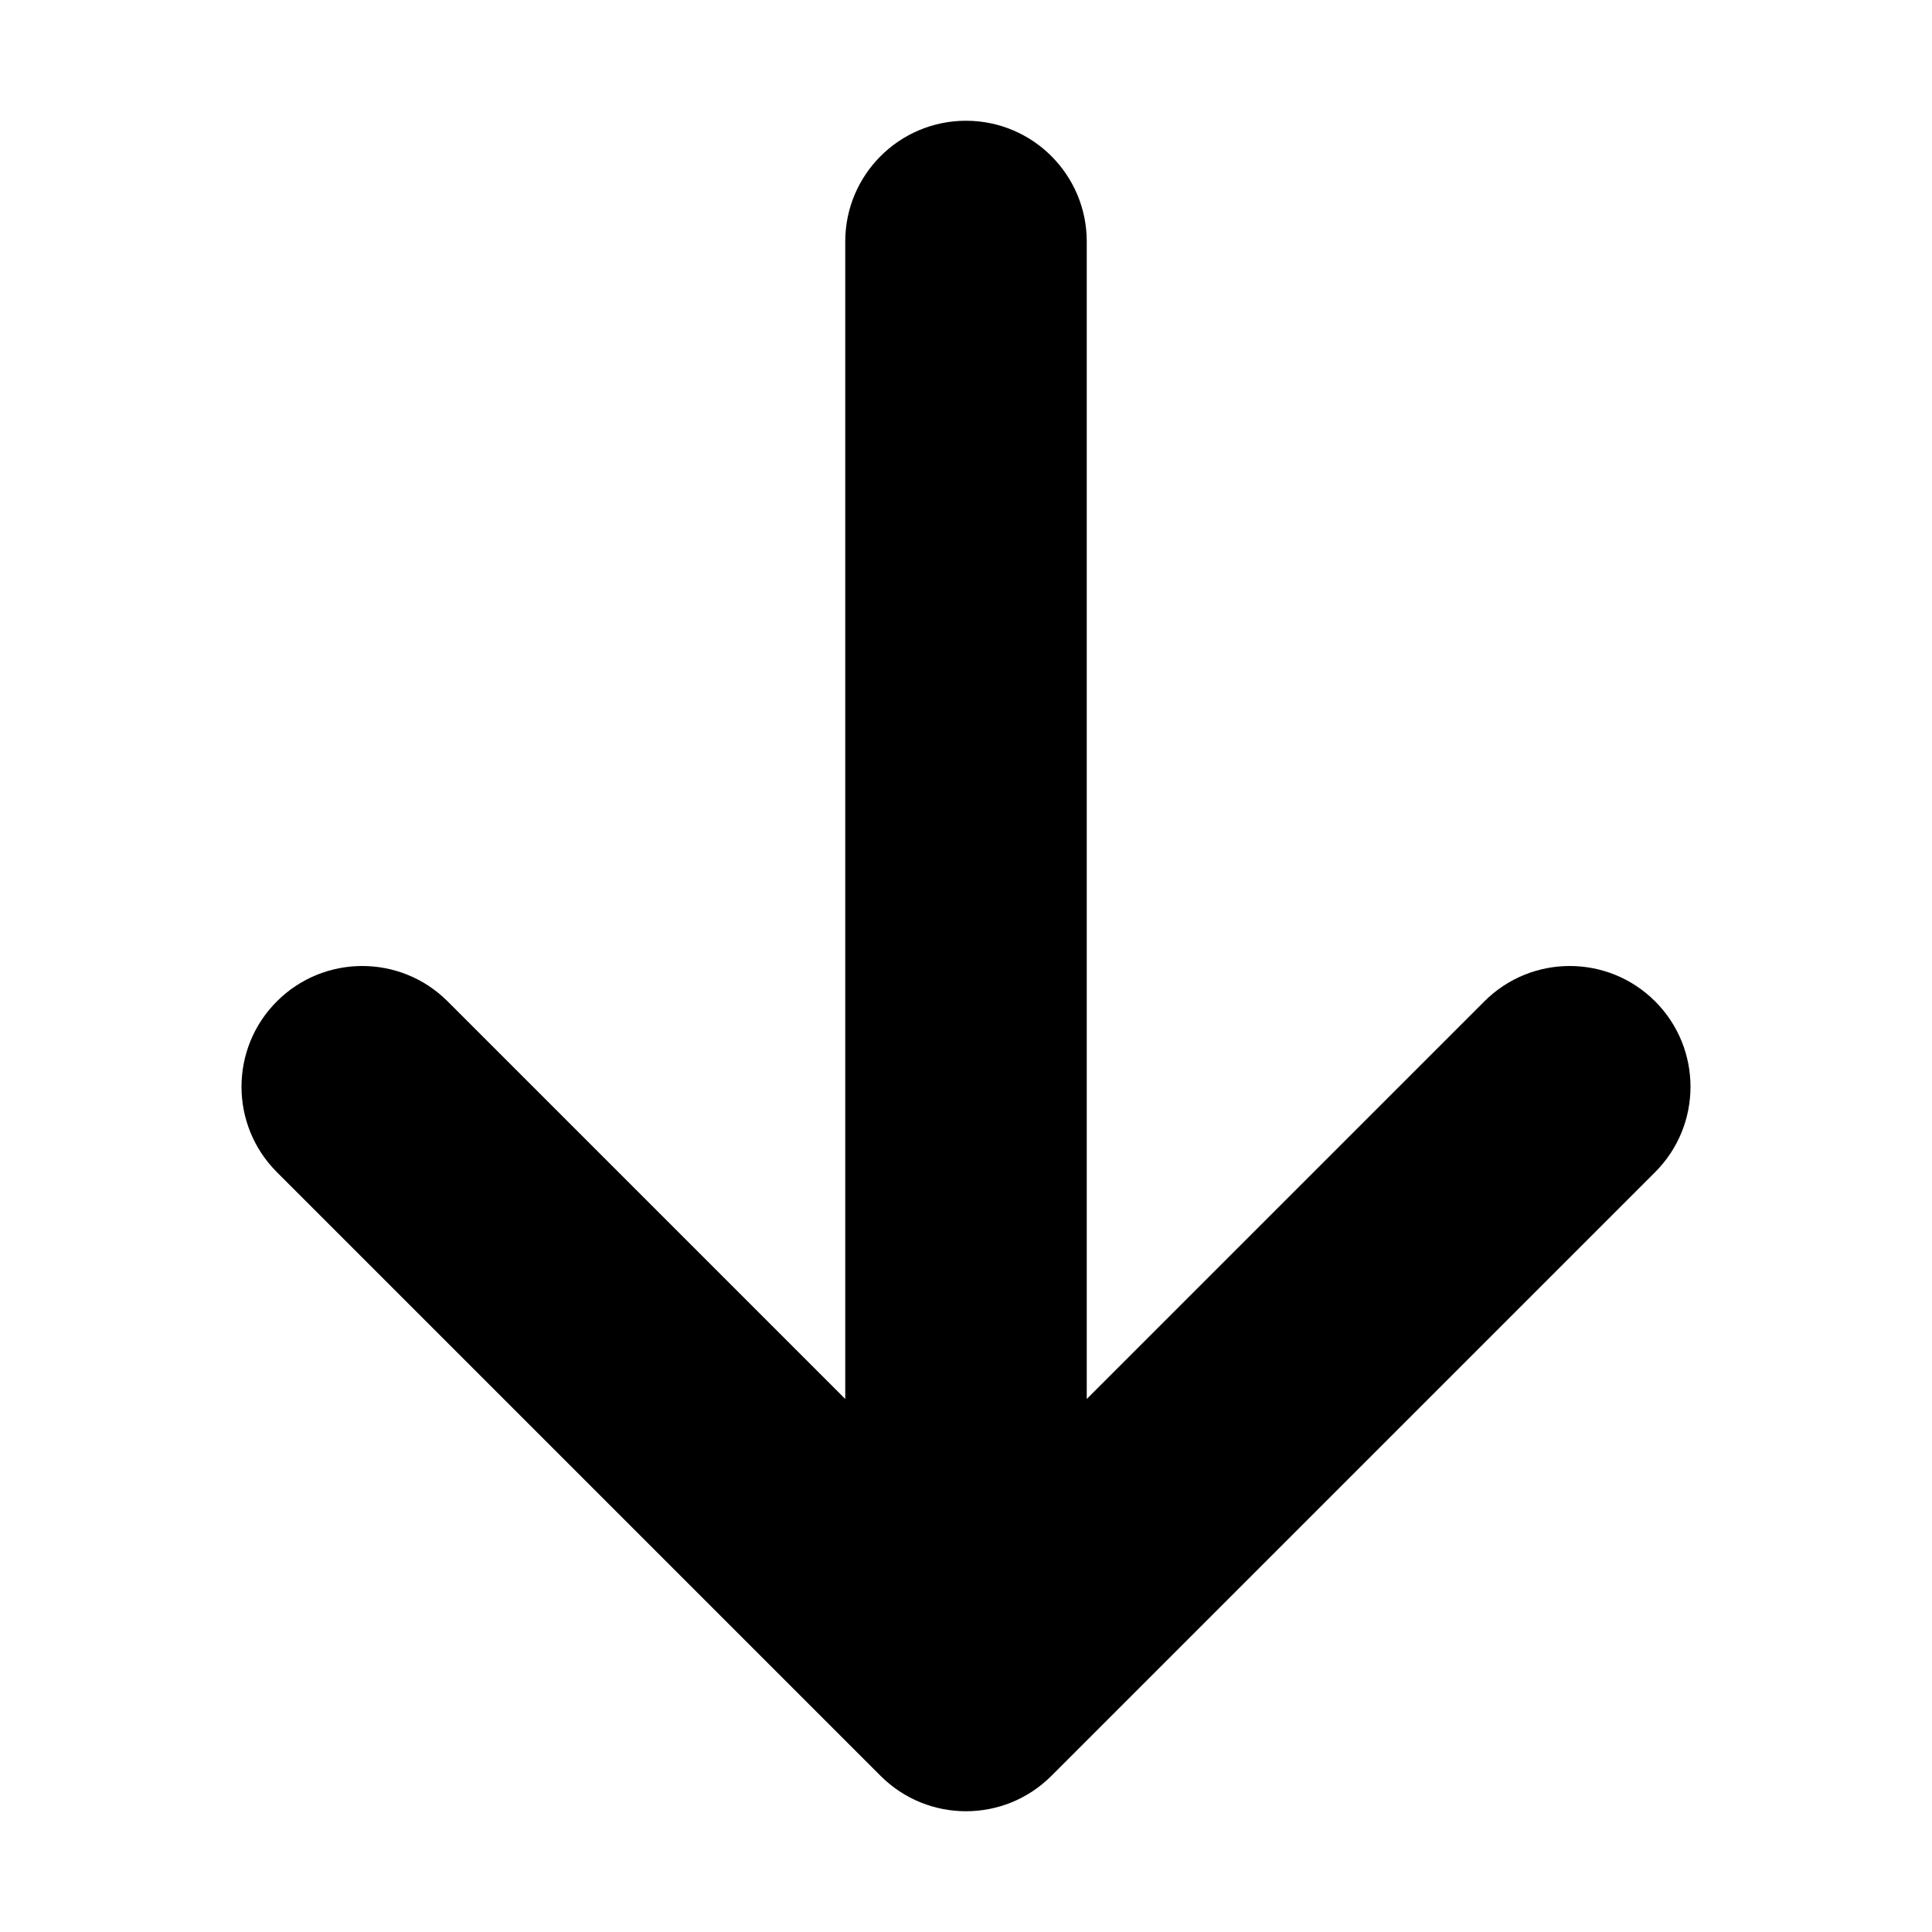
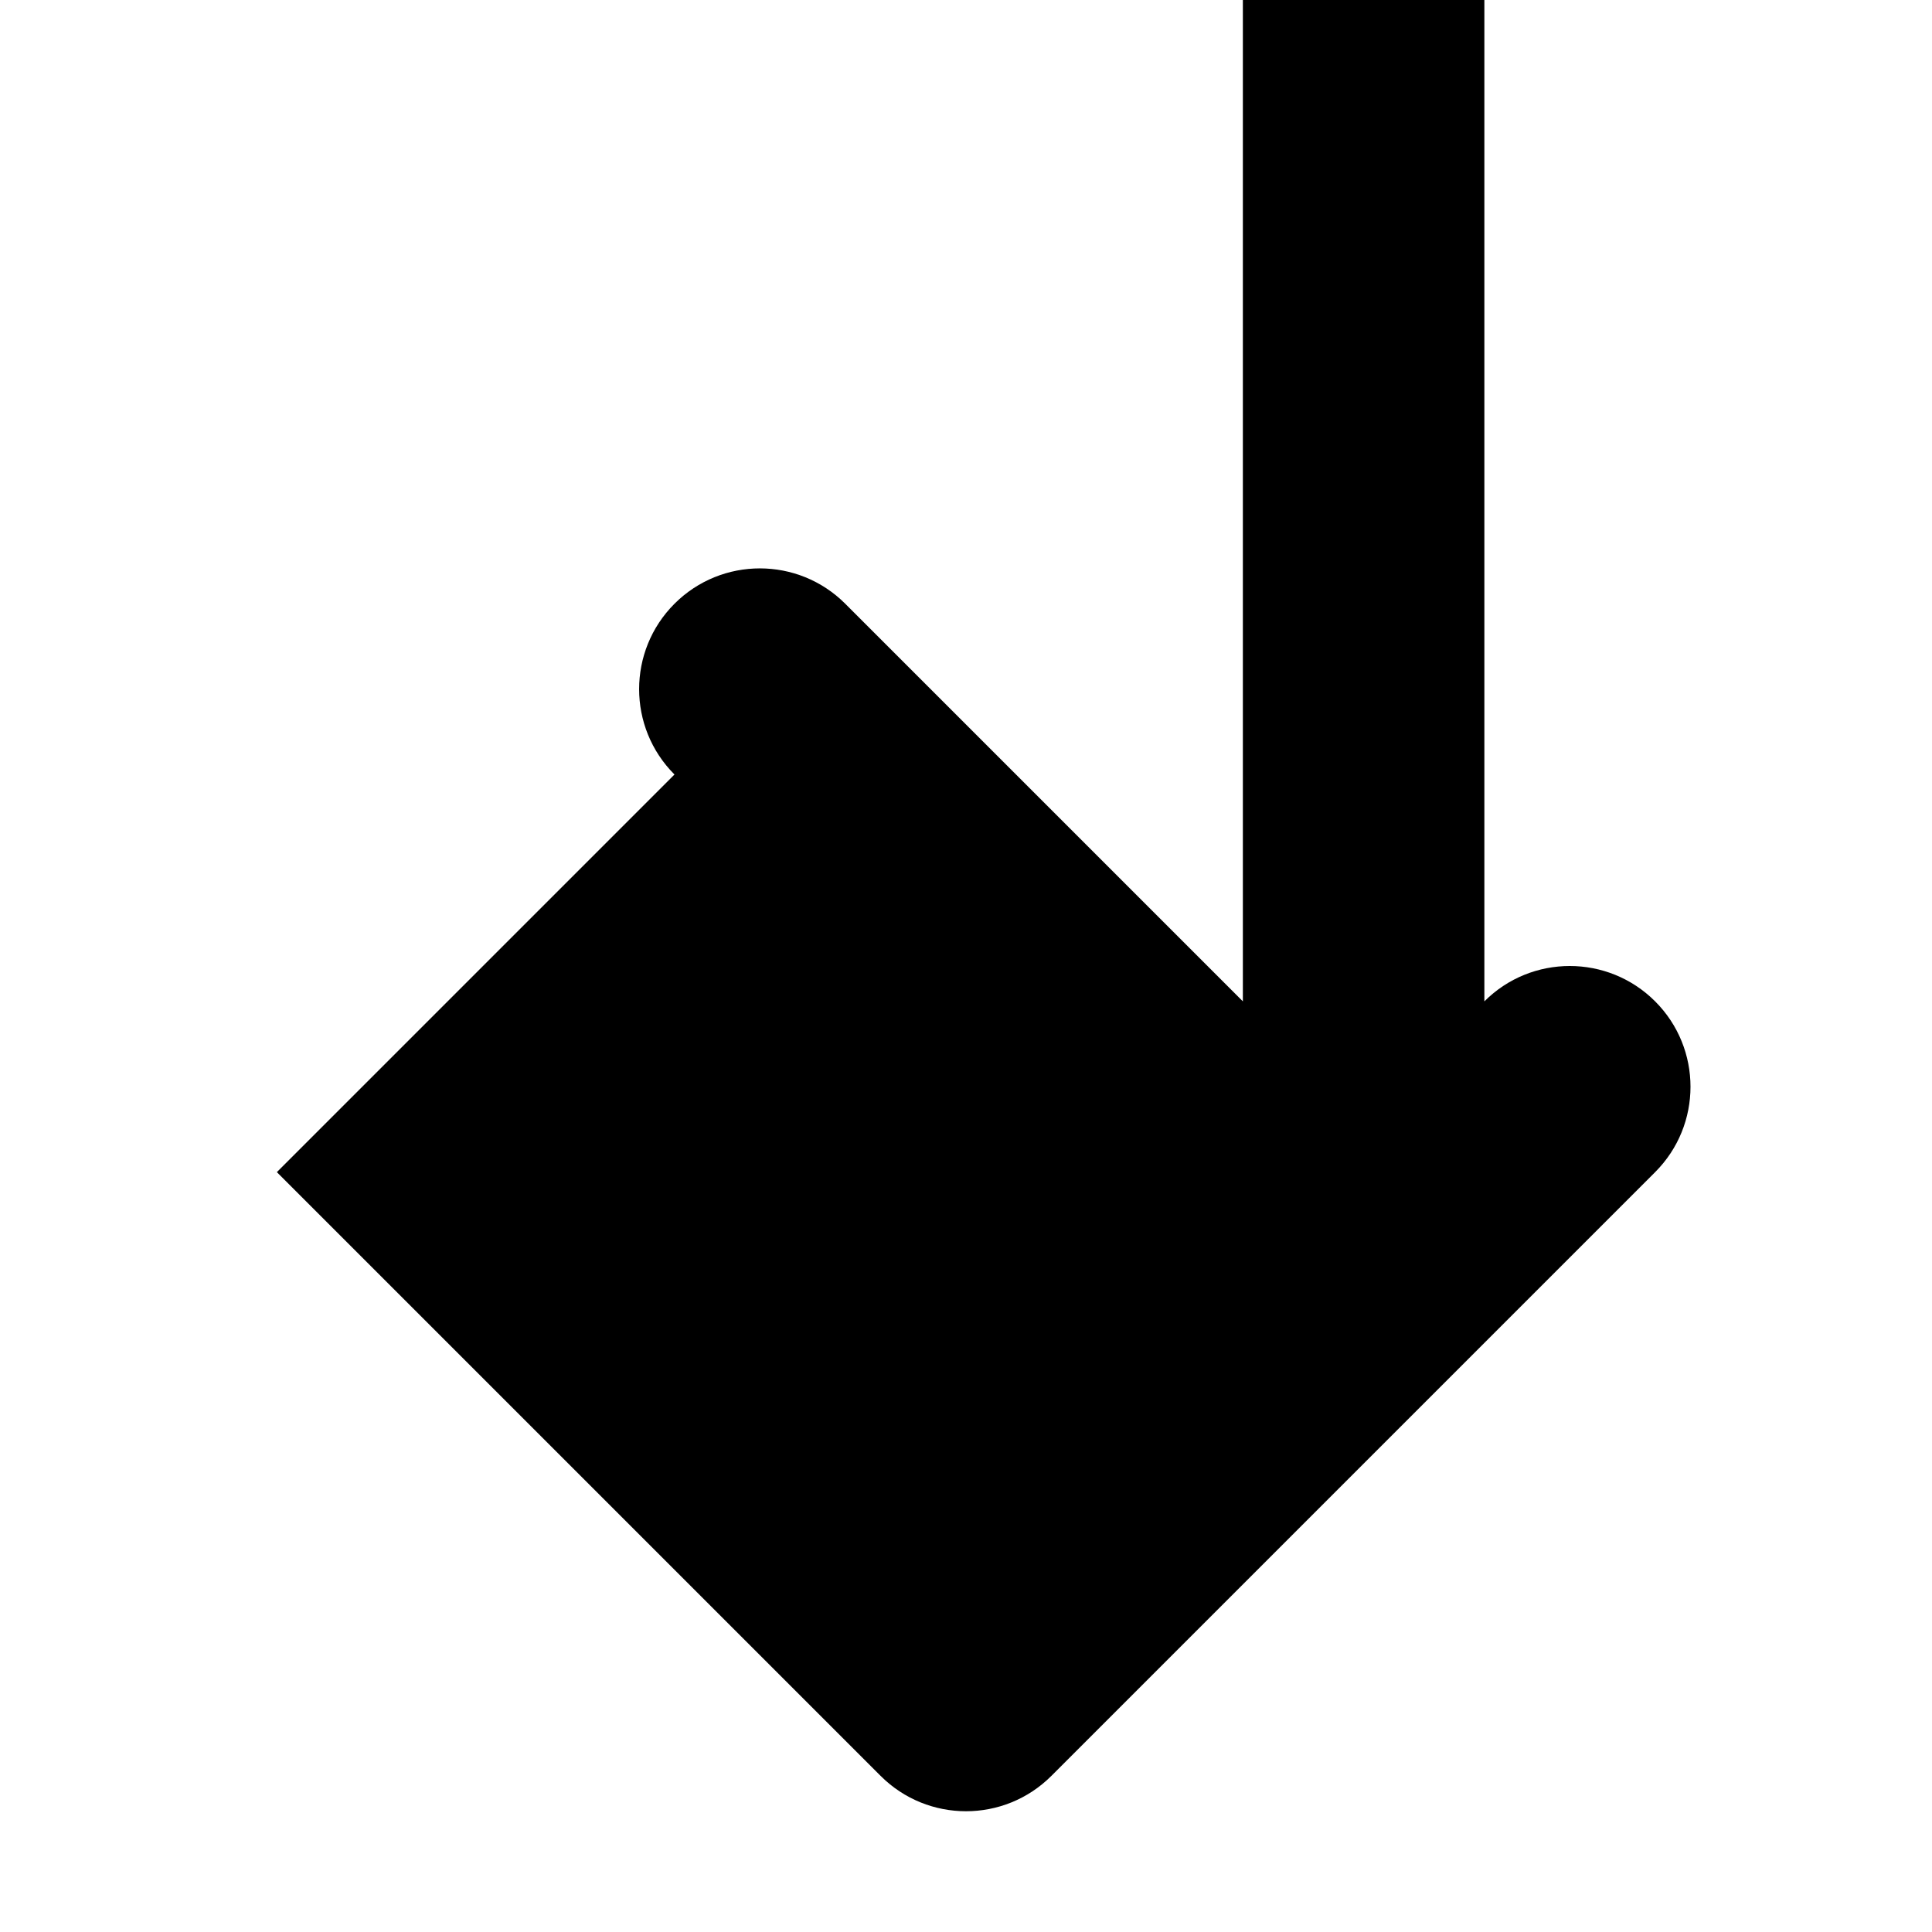
<svg xmlns="http://www.w3.org/2000/svg" viewBox="0 0 512 512">
-   <path d="M73.373 310.627l160 160c12.496 12.497 32.758 12.497 45.255 0l160-160c12.496-12.497 12.496-32.758 0-45.255-12.497-12.497-32.758-12.497-45.255 0l-105.373 105.373v-306.745c0-17.673-14.327-32-32-32s-32 14.327-32 32v306.745l-105.373-105.373c-6.248-6.248-14.438-9.372-22.627-9.372s-16.379 3.124-22.627 9.372c-12.497 12.497-12.497 32.758 0 45.255z" />
+   <path d="M73.373 310.627l160 160c12.496 12.497 32.758 12.497 45.255 0l160-160c12.496-12.497 12.496-32.758 0-45.255-12.497-12.497-32.758-12.497-45.255 0v-306.745c0-17.673-14.327-32-32-32s-32 14.327-32 32v306.745l-105.373-105.373c-6.248-6.248-14.438-9.372-22.627-9.372s-16.379 3.124-22.627 9.372c-12.497 12.497-12.497 32.758 0 45.255z" />
</svg>